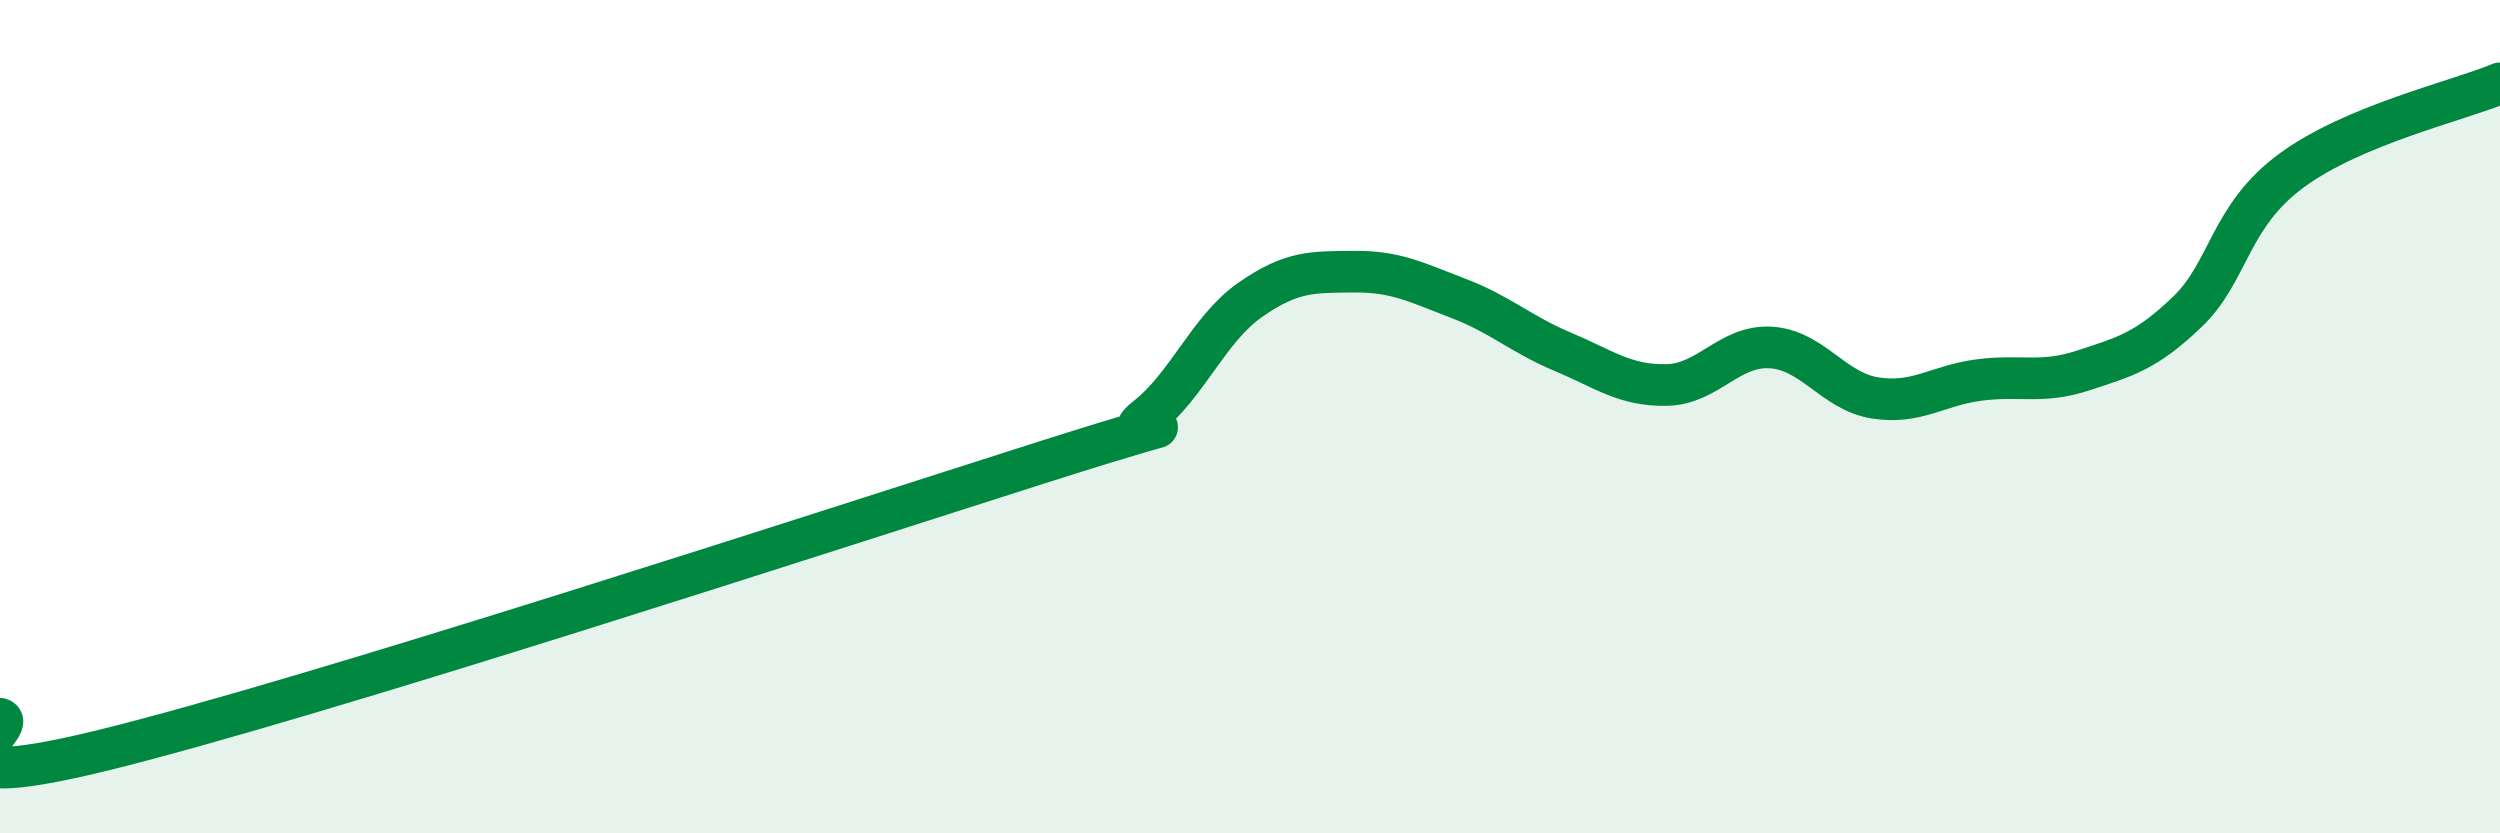
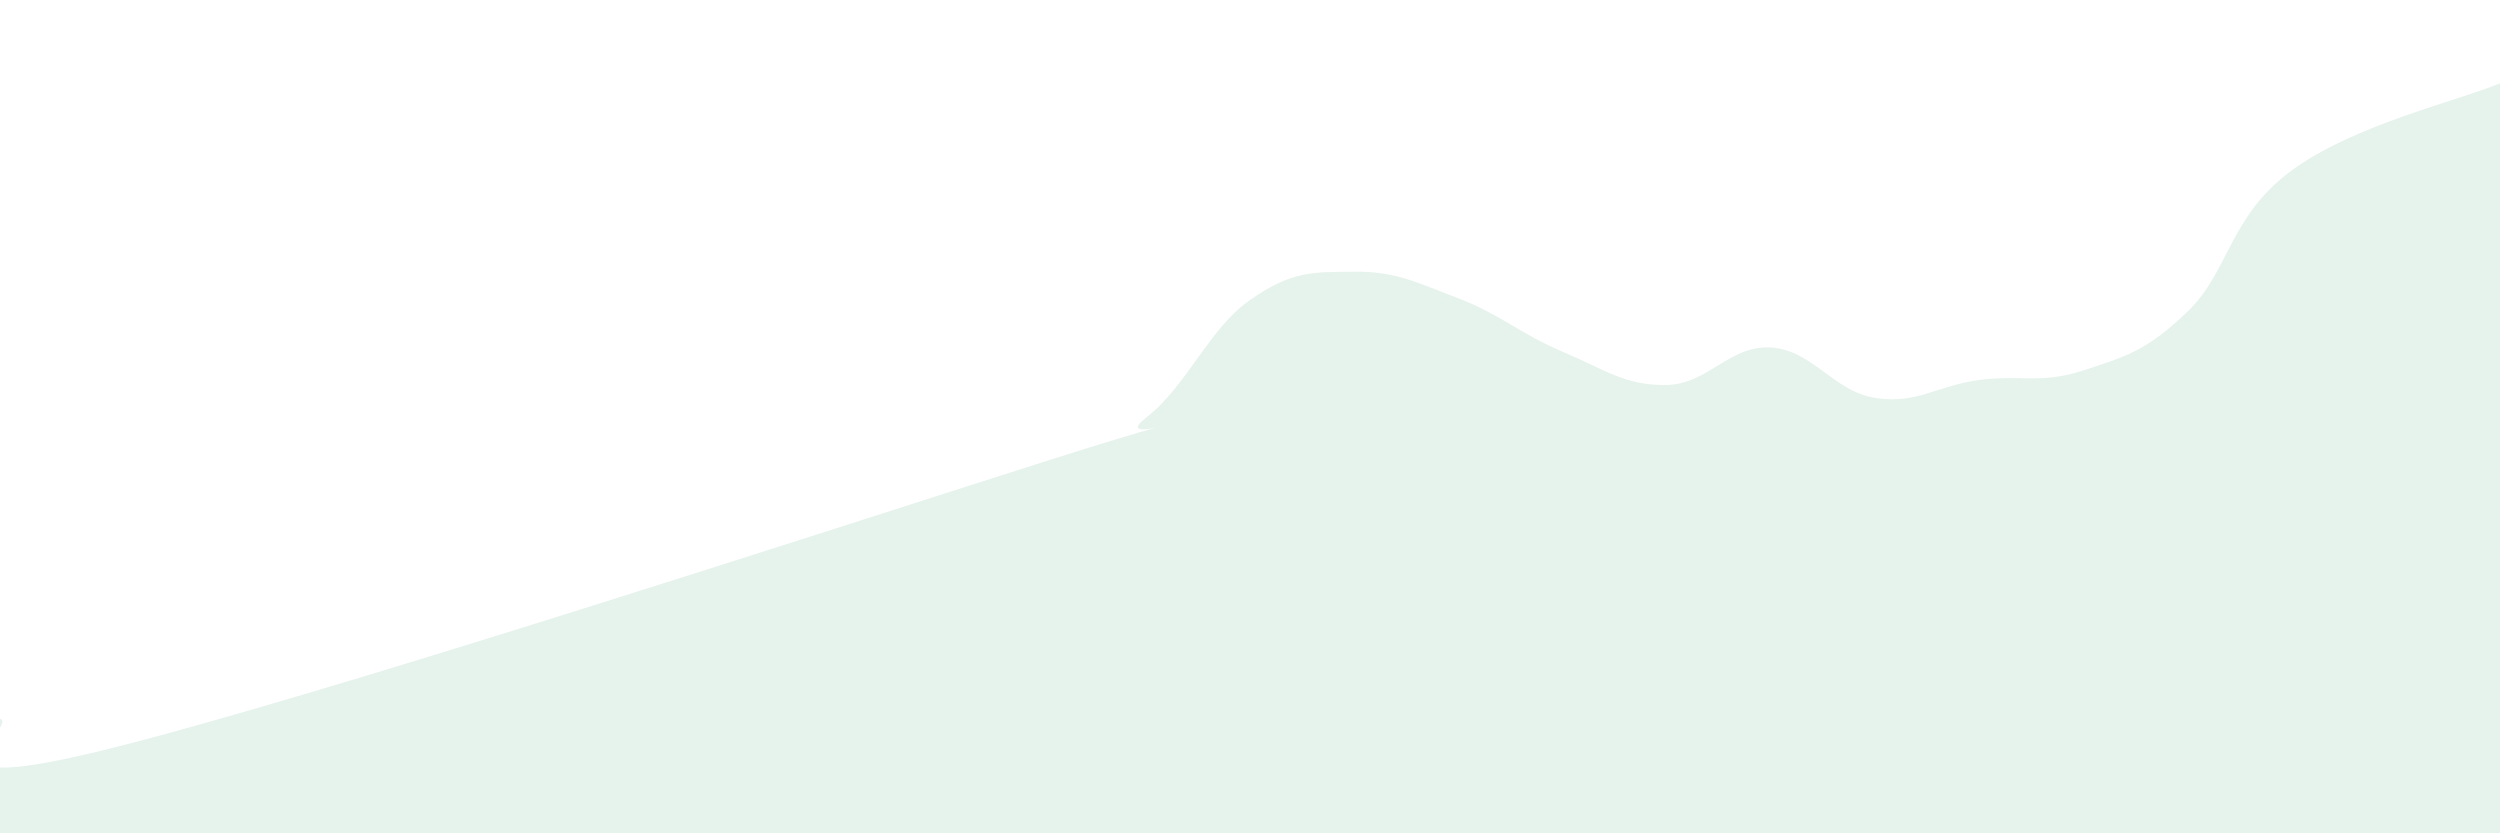
<svg xmlns="http://www.w3.org/2000/svg" width="60" height="20" viewBox="0 0 60 20">
  <path d="M 0,17.25 C 0.5,17.4 -2.5,19.23 2.5,18 C 7.5,16.77 20,12.69 25,11.1 C 30,9.51 26.5,10.81 27.5,10.03 C 28.5,9.25 29,7.9 30,7.2 C 31,6.5 31.5,6.53 32.5,6.52 C 33.5,6.51 34,6.78 35,7.16 C 36,7.54 36.5,8.02 37.5,8.44 C 38.5,8.86 39,9.26 40,9.24 C 41,9.22 41.5,8.28 42.5,8.34 C 43.5,8.4 44,9.39 45,9.55 C 46,9.71 46.5,9.25 47.5,9.12 C 48.5,8.99 49,9.22 50,8.89 C 51,8.56 51.5,8.44 52.5,7.48 C 53.5,6.52 53.5,5.19 55,4.09 C 56.5,2.99 59,2.42 60,2L60 20L0 20Z" fill="#008740" opacity="0.1" stroke-linecap="round" stroke-linejoin="round" />
-   <path d="M 0,17.25 C 0.5,17.4 -2.5,19.23 2.5,18 C 7.5,16.77 20,12.69 25,11.1 C 30,9.51 26.5,10.81 27.5,10.03 C 28.5,9.25 29,7.9 30,7.2 C 31,6.5 31.5,6.53 32.5,6.52 C 33.5,6.51 34,6.78 35,7.16 C 36,7.54 36.5,8.02 37.5,8.44 C 38.5,8.86 39,9.26 40,9.24 C 41,9.22 41.5,8.28 42.5,8.34 C 43.5,8.4 44,9.39 45,9.55 C 46,9.71 46.5,9.25 47.5,9.12 C 48.5,8.99 49,9.22 50,8.89 C 51,8.56 51.5,8.44 52.5,7.48 C 53.5,6.52 53.5,5.19 55,4.09 C 56.5,2.99 59,2.42 60,2" stroke="#008740" stroke-width="1" fill="none" stroke-linecap="round" stroke-linejoin="round" />
</svg>